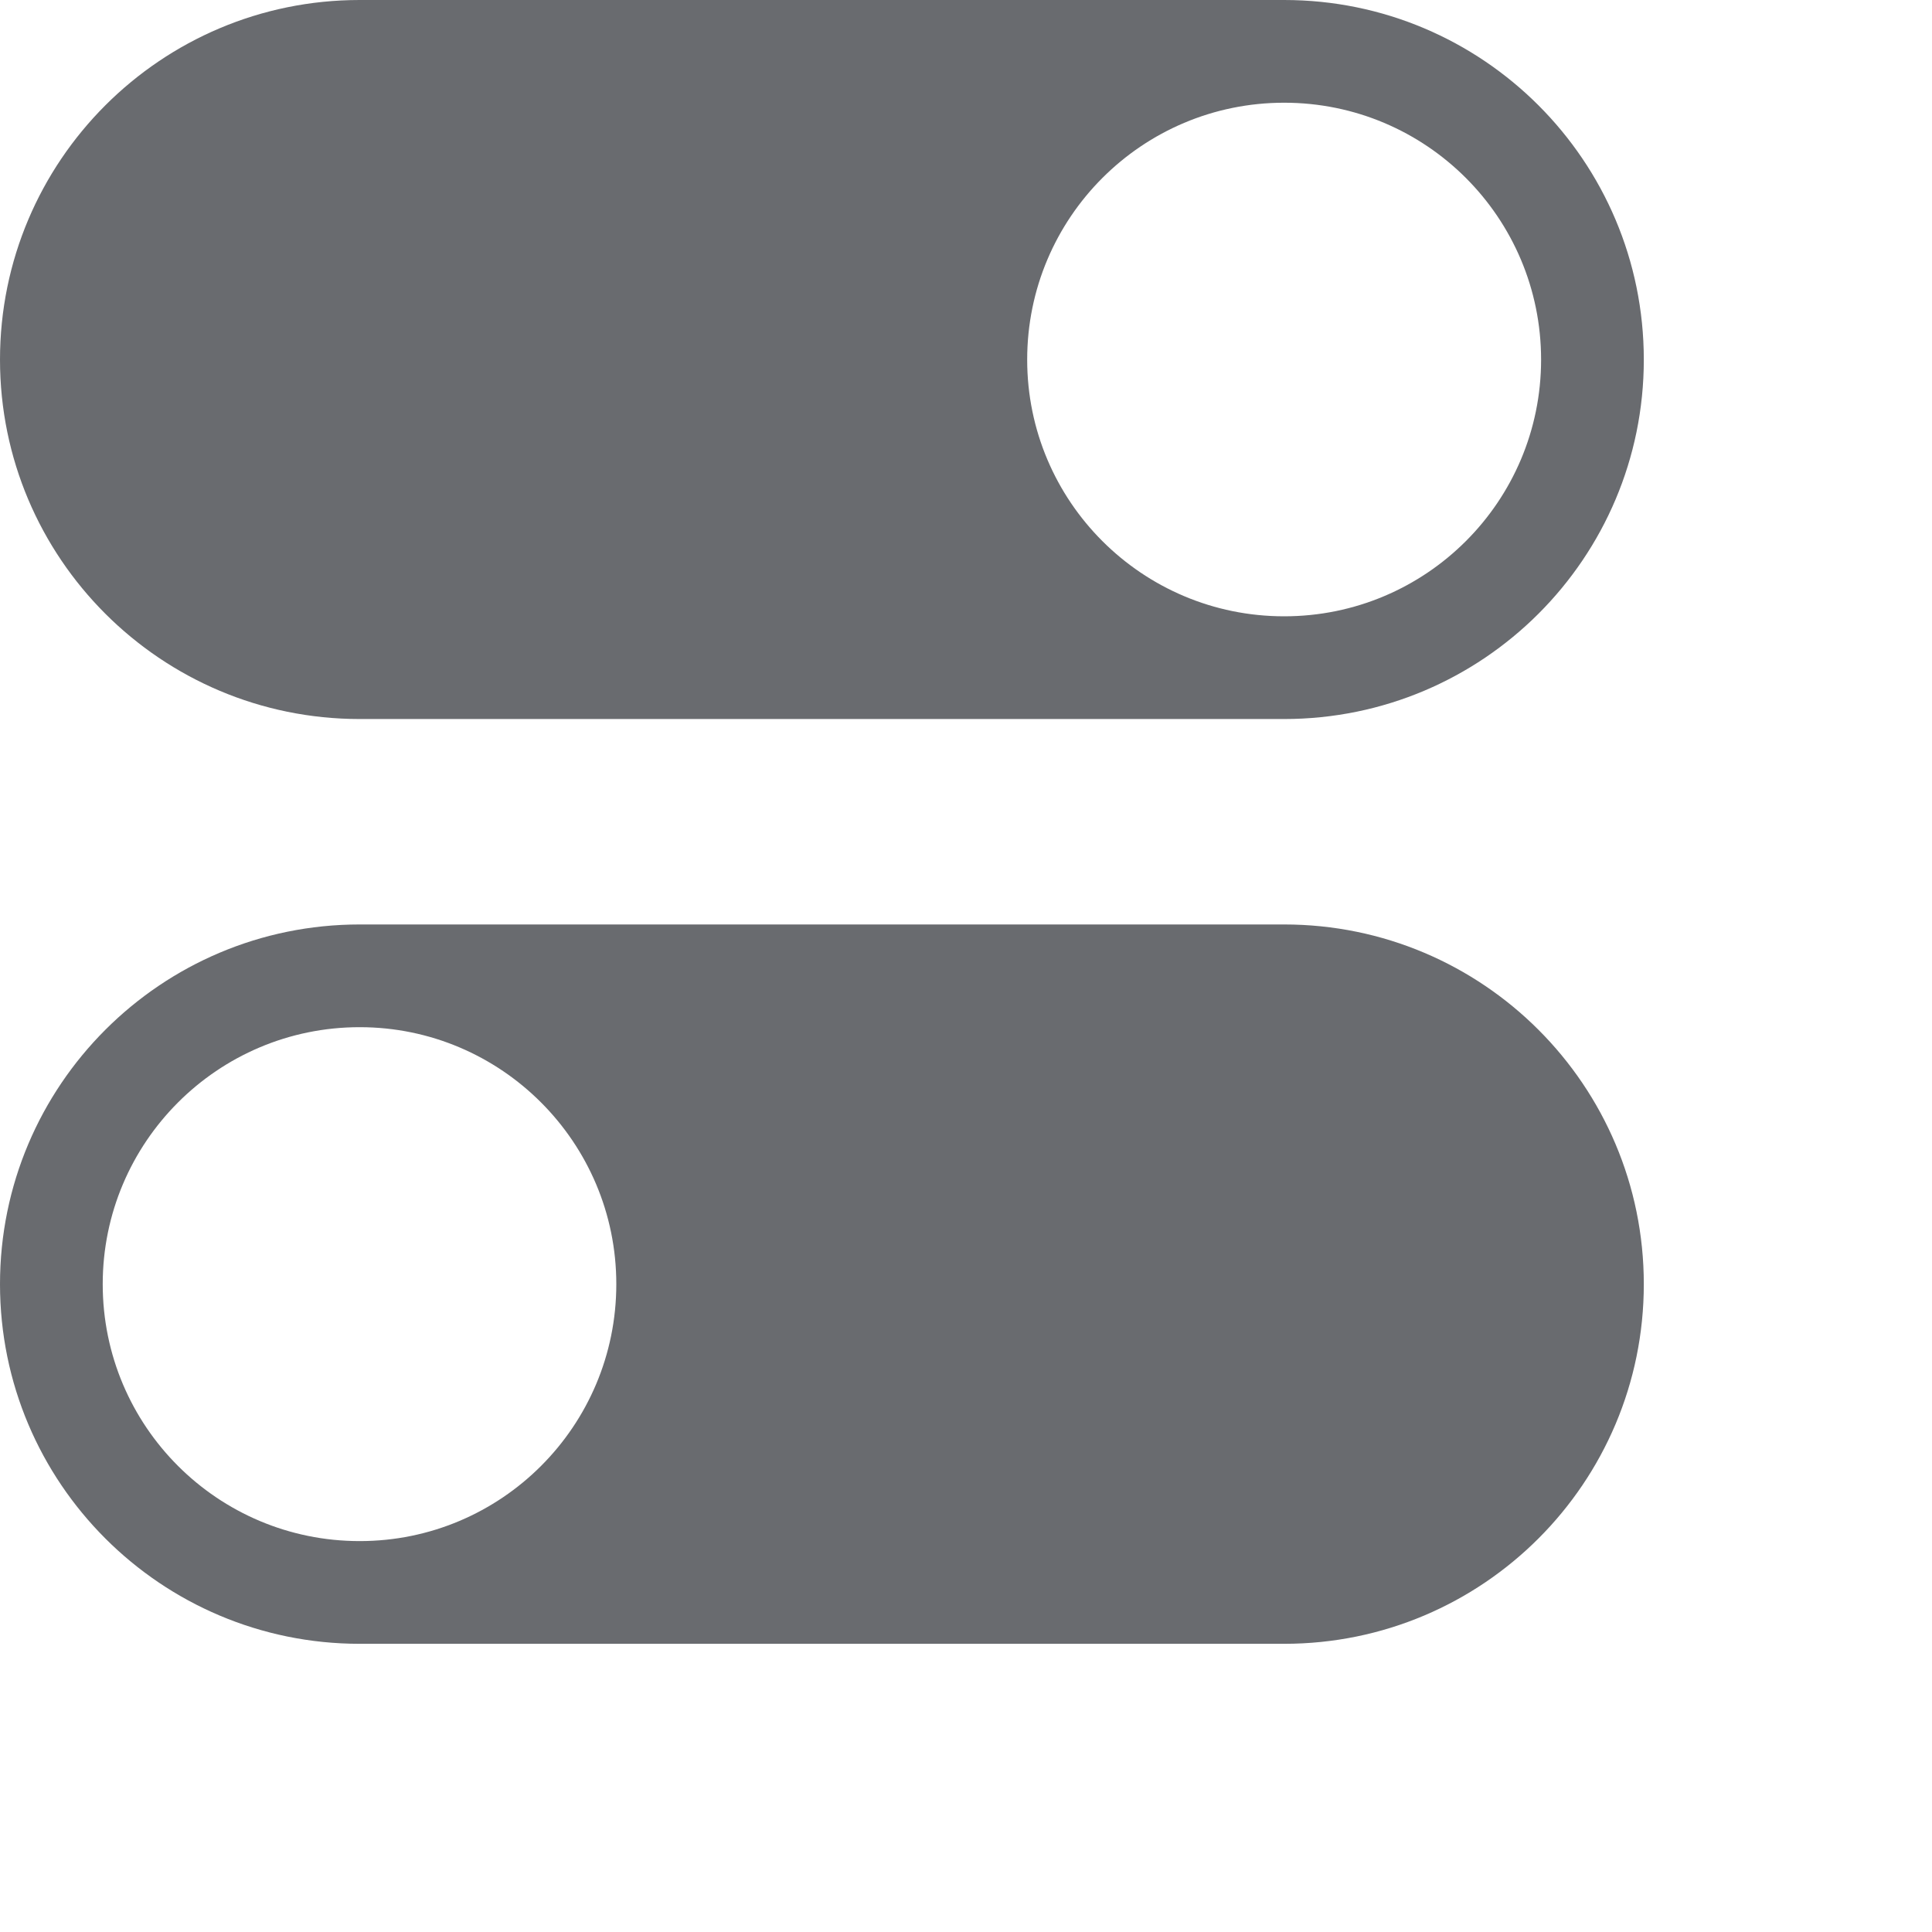
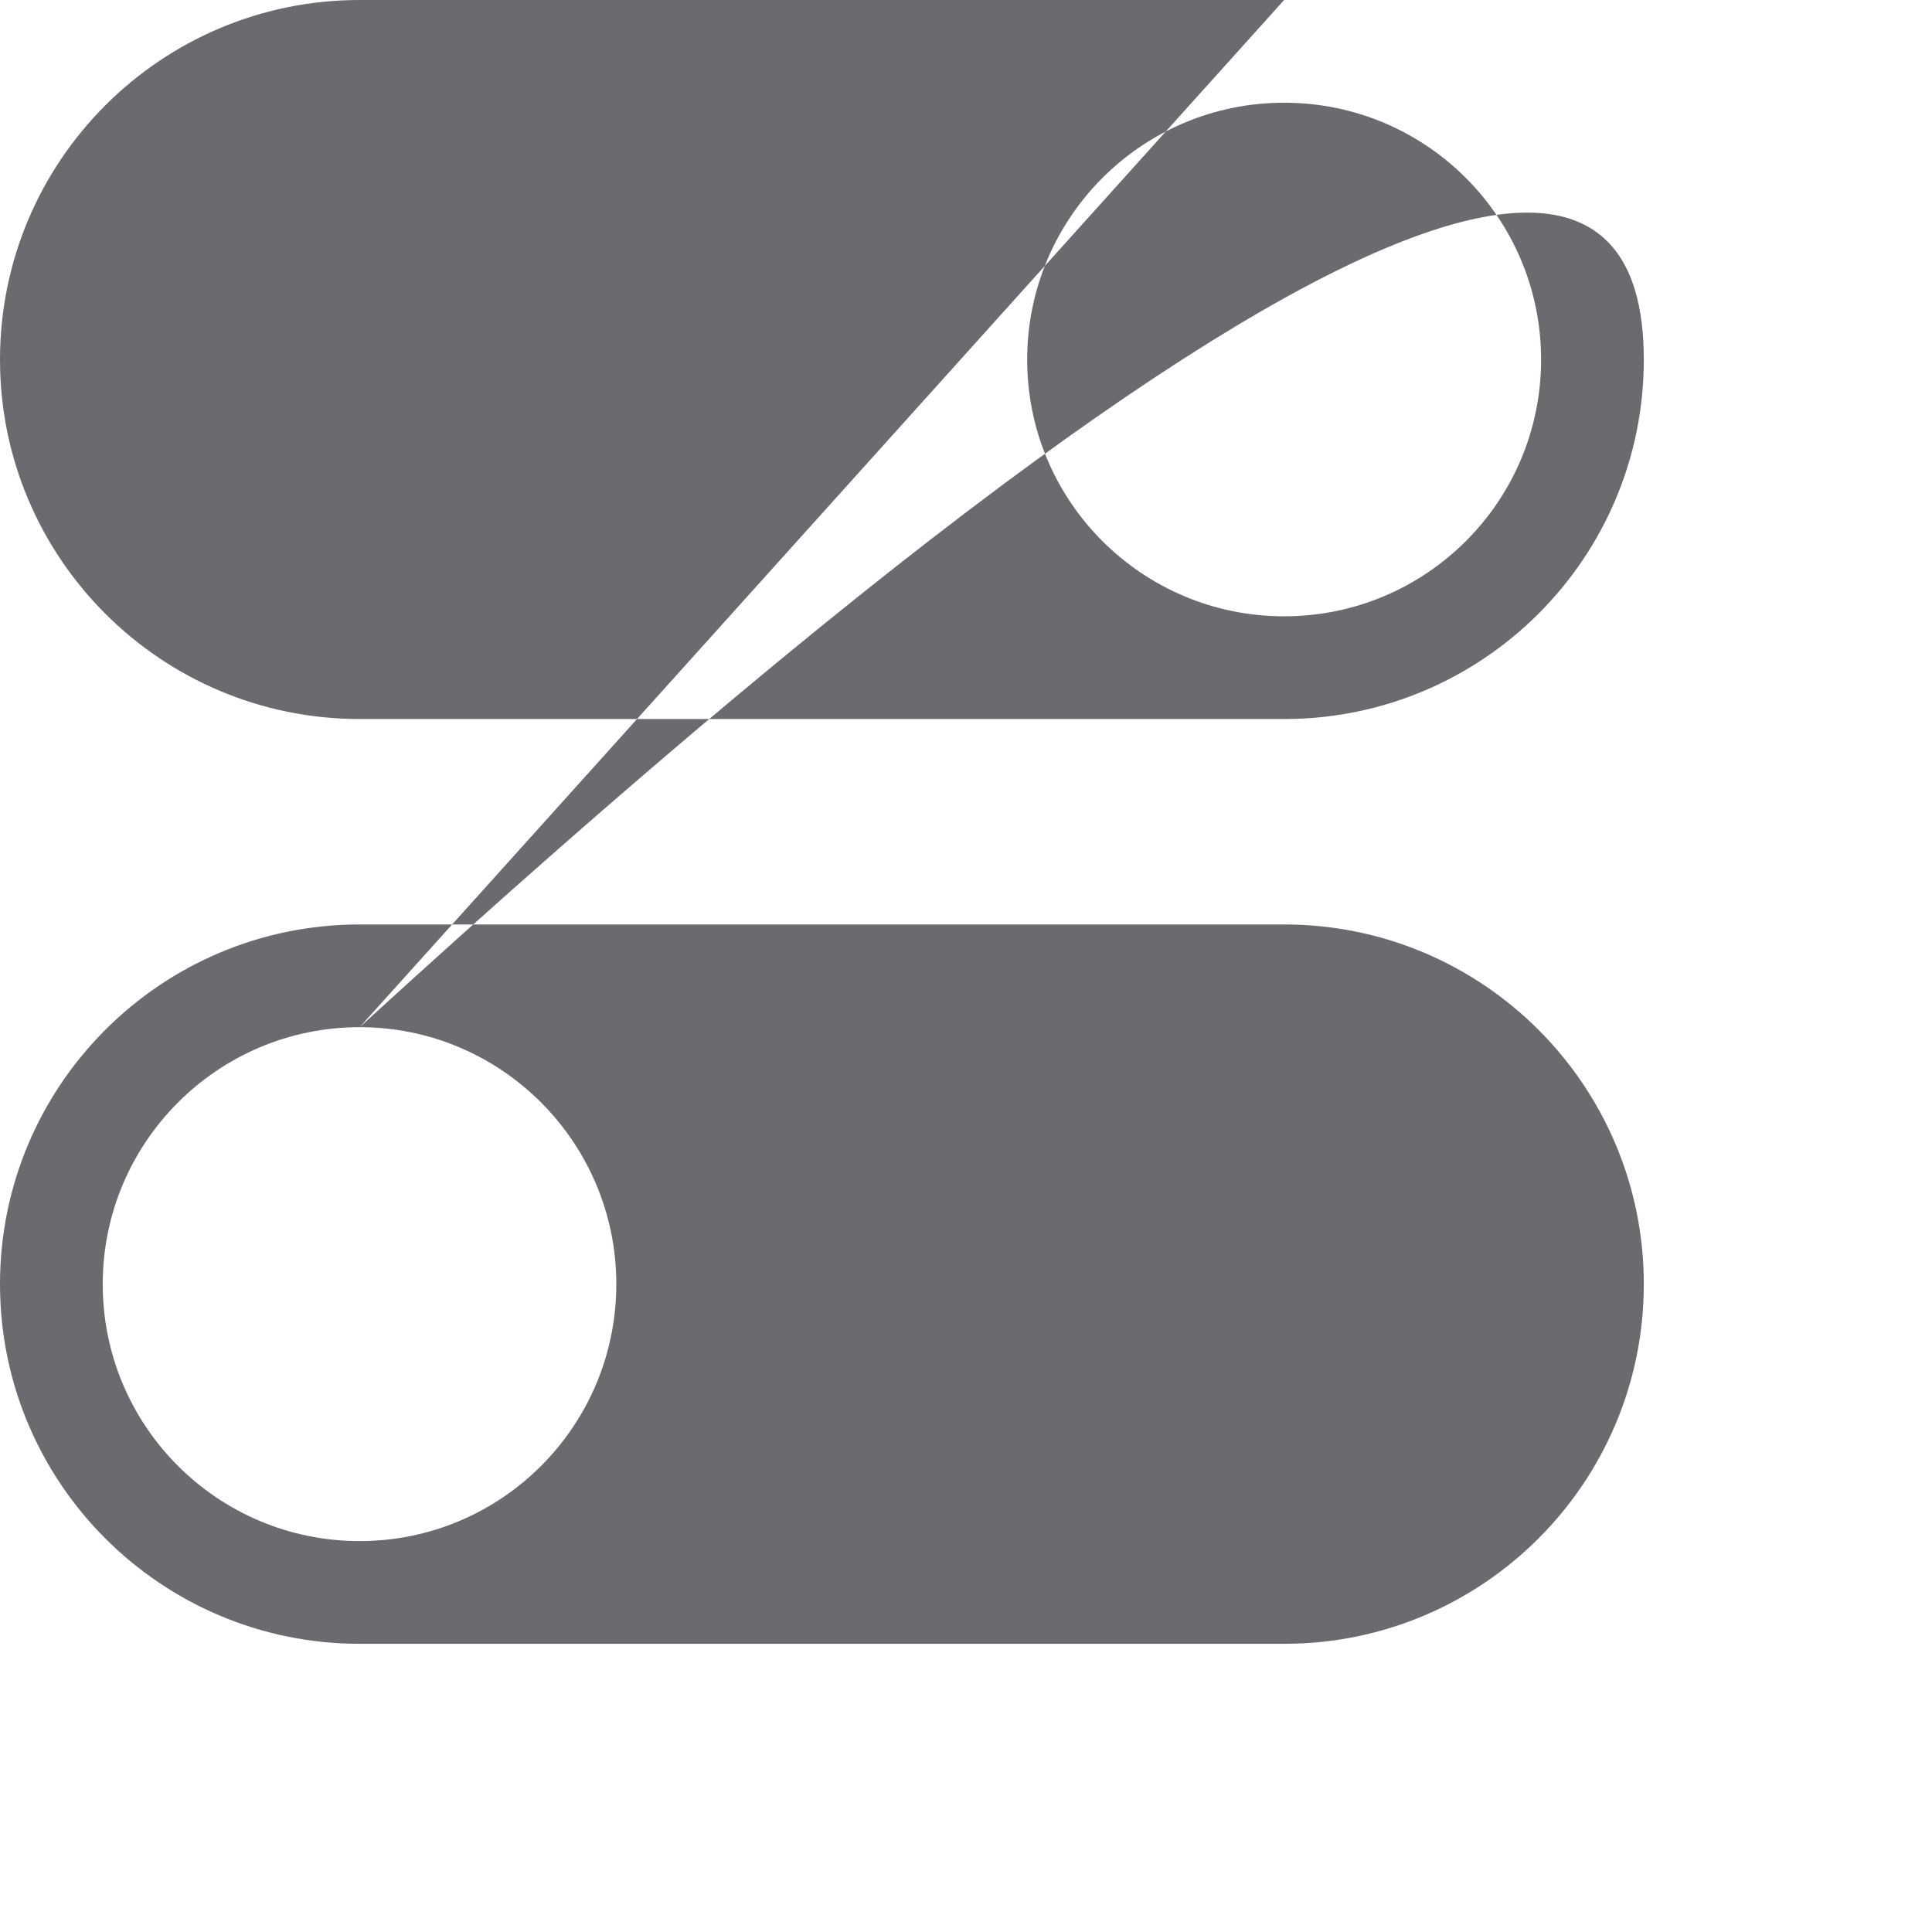
<svg xmlns="http://www.w3.org/2000/svg" fill="none" height="100%" overflow="visible" preserveAspectRatio="none" style="display: block;" viewBox="0 0 6 6" width="100%">
-   <path d="M3.988 2.871C4.605 2.871 5.105 3.371 5.105 3.988C5.105 4.605 4.605 5.105 3.988 5.105H1.117C0.5 5.105 0 4.605 0 3.988C0 3.371 0.5 2.871 1.117 2.871H3.988ZM1.117 3.19C0.676 3.19 0.319 3.548 0.319 3.988C0.319 4.429 0.676 4.786 1.117 4.786C1.557 4.786 1.914 4.429 1.914 3.988C1.914 3.548 1.557 3.19 1.117 3.19ZM3.988 0C4.605 0 5.105 0.5 5.105 1.117C5.105 1.733 4.605 2.233 3.988 2.233H1.117C0.5 2.233 0 1.733 0 1.117C0 0.5 0.5 0 1.117 0H3.988ZM3.988 0.319C3.547 0.319 3.19 0.676 3.19 1.117C3.19 1.557 3.547 1.914 3.988 1.914C4.429 1.914 4.786 1.557 4.786 1.117C4.786 0.676 4.429 0.319 3.988 0.319Z" fill="#696B6F" id="Vector" />
+   <path d="M3.988 2.871C4.605 2.871 5.105 3.371 5.105 3.988C5.105 4.605 4.605 5.105 3.988 5.105H1.117C0.5 5.105 0 4.605 0 3.988C0 3.371 0.5 2.871 1.117 2.871H3.988ZM1.117 3.19C0.676 3.19 0.319 3.548 0.319 3.988C0.319 4.429 0.676 4.786 1.117 4.786C1.557 4.786 1.914 4.429 1.914 3.988C1.914 3.548 1.557 3.19 1.117 3.19ZC4.605 0 5.105 0.5 5.105 1.117C5.105 1.733 4.605 2.233 3.988 2.233H1.117C0.5 2.233 0 1.733 0 1.117C0 0.5 0.5 0 1.117 0H3.988ZM3.988 0.319C3.547 0.319 3.19 0.676 3.19 1.117C3.19 1.557 3.547 1.914 3.988 1.914C4.429 1.914 4.786 1.557 4.786 1.117C4.786 0.676 4.429 0.319 3.988 0.319Z" fill="#696B6F" id="Vector" />
</svg>